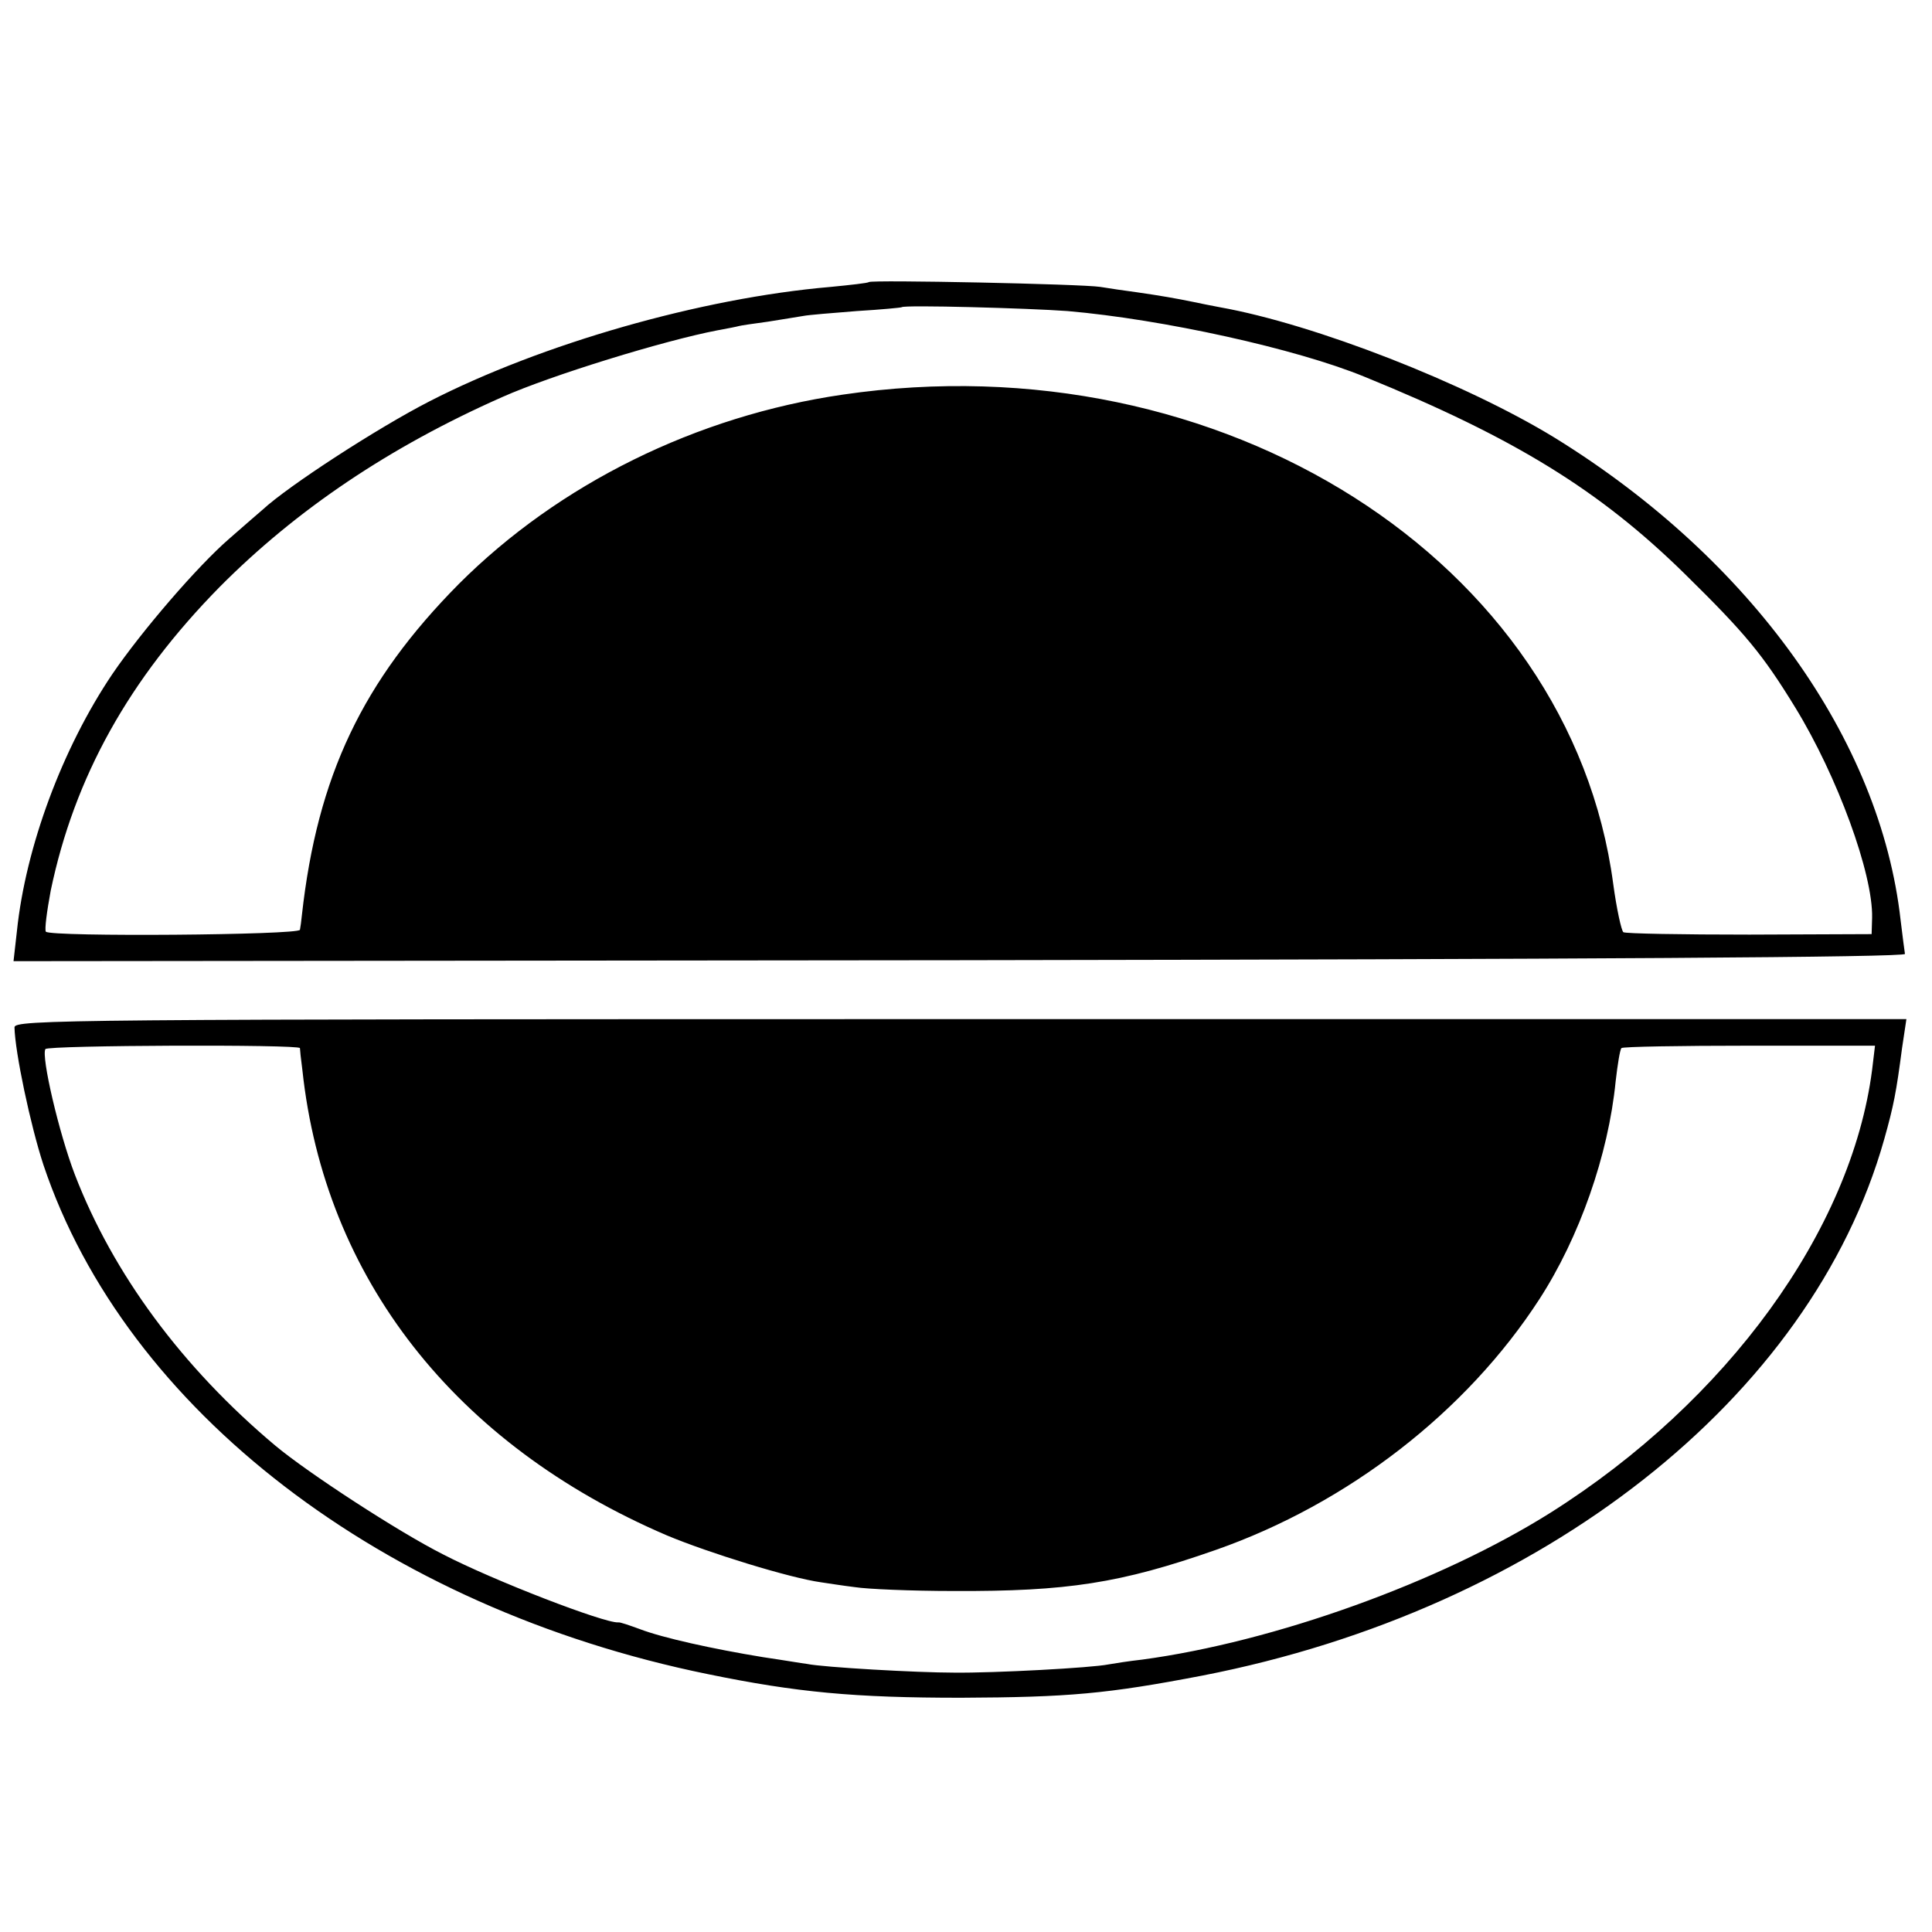
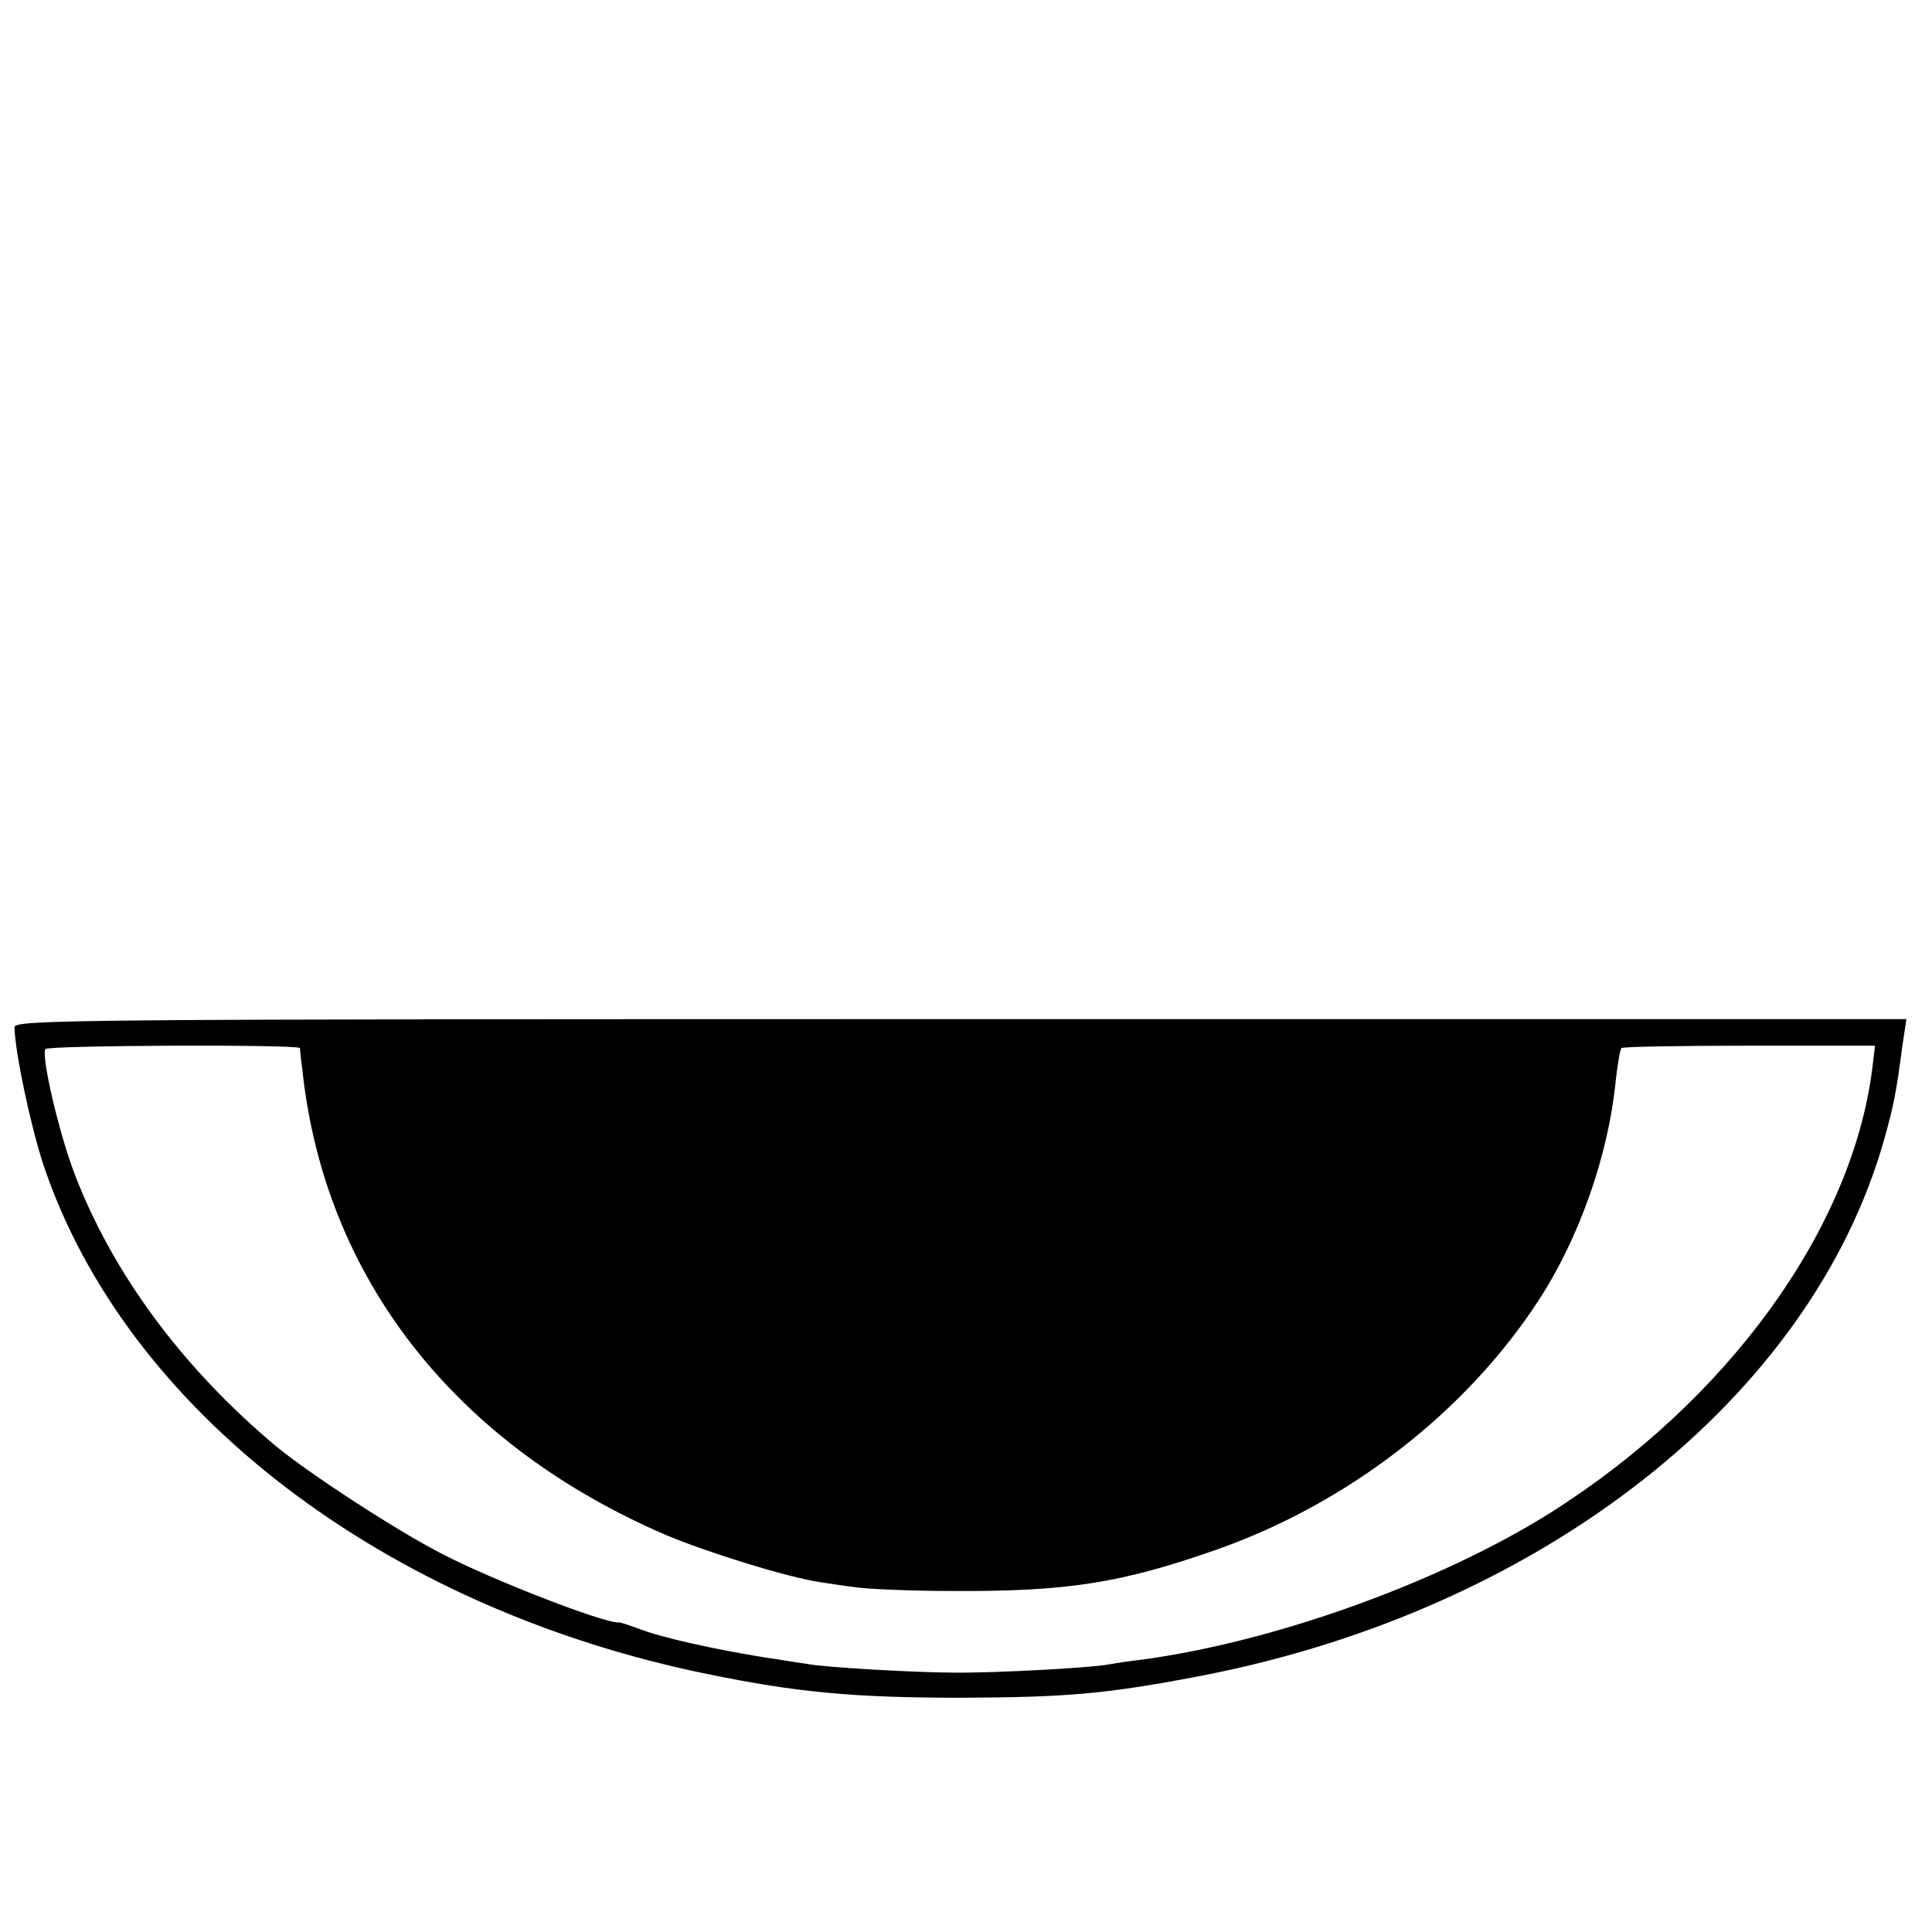
<svg xmlns="http://www.w3.org/2000/svg" version="1.0" width="400pt" height="400pt" viewBox="0 0 400 400" preserveAspectRatio="xMidYMid meet">
  <g transform="translate(0,400) scale(0.1,-0.1)" fill="#000000" stroke="none">
-     <path d="M1799 3416 c-2 -2 -38 -6 -79 -10 -269 -23 -599 -118 -831 -237 -109 -56 -292 -175 -345 -224 -6 -5 -37 -32 -69 -60 -66 -57 -182 -192 -242 -280 -104 -154 -180 -359 -198 -533 l-7 -62 1959 2 c1298 2 1958 6 1957 13 -1 6 -5 37 -9 70 -42 374 -309 747 -715 998 -184 113 -498 236 -695 271 -16 3 -41 8 -55 11 -34 7 -68 13 -117 20 -23 3 -57 8 -75 11 -38 6 -473 15 -479 10z m411 -60 c197 -17 474 -78 615 -136 312 -127 488 -236 664 -409 124 -122 160 -165 228 -276 87 -142 161 -344 159 -435 l-1 -34 -253 -1 c-140 0 -257 2 -261 5 -4 3 -14 48 -21 100 -89 669 -811 1128 -1595 1013 -303 -44 -588 -185 -795 -392 -199 -201 -293 -397 -325 -686 -1 -11 -3 -25 -4 -30 -1 -11 -515 -15 -526 -4 -3 4 2 42 10 85 49 235 162 438 350 629 159 160 352 290 585 393 101 45 335 117 445 138 22 4 42 8 45 9 3 1 30 5 60 9 30 5 63 10 74 12 10 2 59 6 110 10 50 3 92 7 93 8 5 5 262 -2 343 -8z" />
    <path d="M30 1873 c1 -51 33 -203 60 -285 170 -507 704 -917 1375 -1054 185 -38 304 -49 525 -49 223 1 302 8 500 46 703 137 1260 575 1411 1110 20 71 25 98 37 189 l9 60 -1959 0 c-1858 0 -1958 -1 -1958 -17z m591 -43 c0 -3 2 -23 5 -45 46 -431 316 -776 755 -964 86 -36 254 -88 319 -97 14 -2 45 -7 70 -10 25 -4 117 -8 205 -8 234 -1 345 16 542 85 274 96 519 286 670 519 83 128 143 299 158 451 4 35 9 66 12 69 2 3 122 5 265 5 l260 0 -6 -50 c-43 -332 -300 -686 -666 -917 -229 -144 -571 -267 -845 -304 -27 -3 -59 -8 -70 -10 -34 -7 -236 -18 -320 -17 -77 0 -270 11 -304 18 -9 1 -50 8 -91 14 -104 17 -208 40 -255 58 -22 8 -42 15 -45 14 -28 -2 -257 86 -363 141 -93 47 -280 169 -347 225 -193 162 -336 356 -415 561 -33 86 -70 245 -61 260 5 8 526 10 527 2z" />
  </g>
</svg>